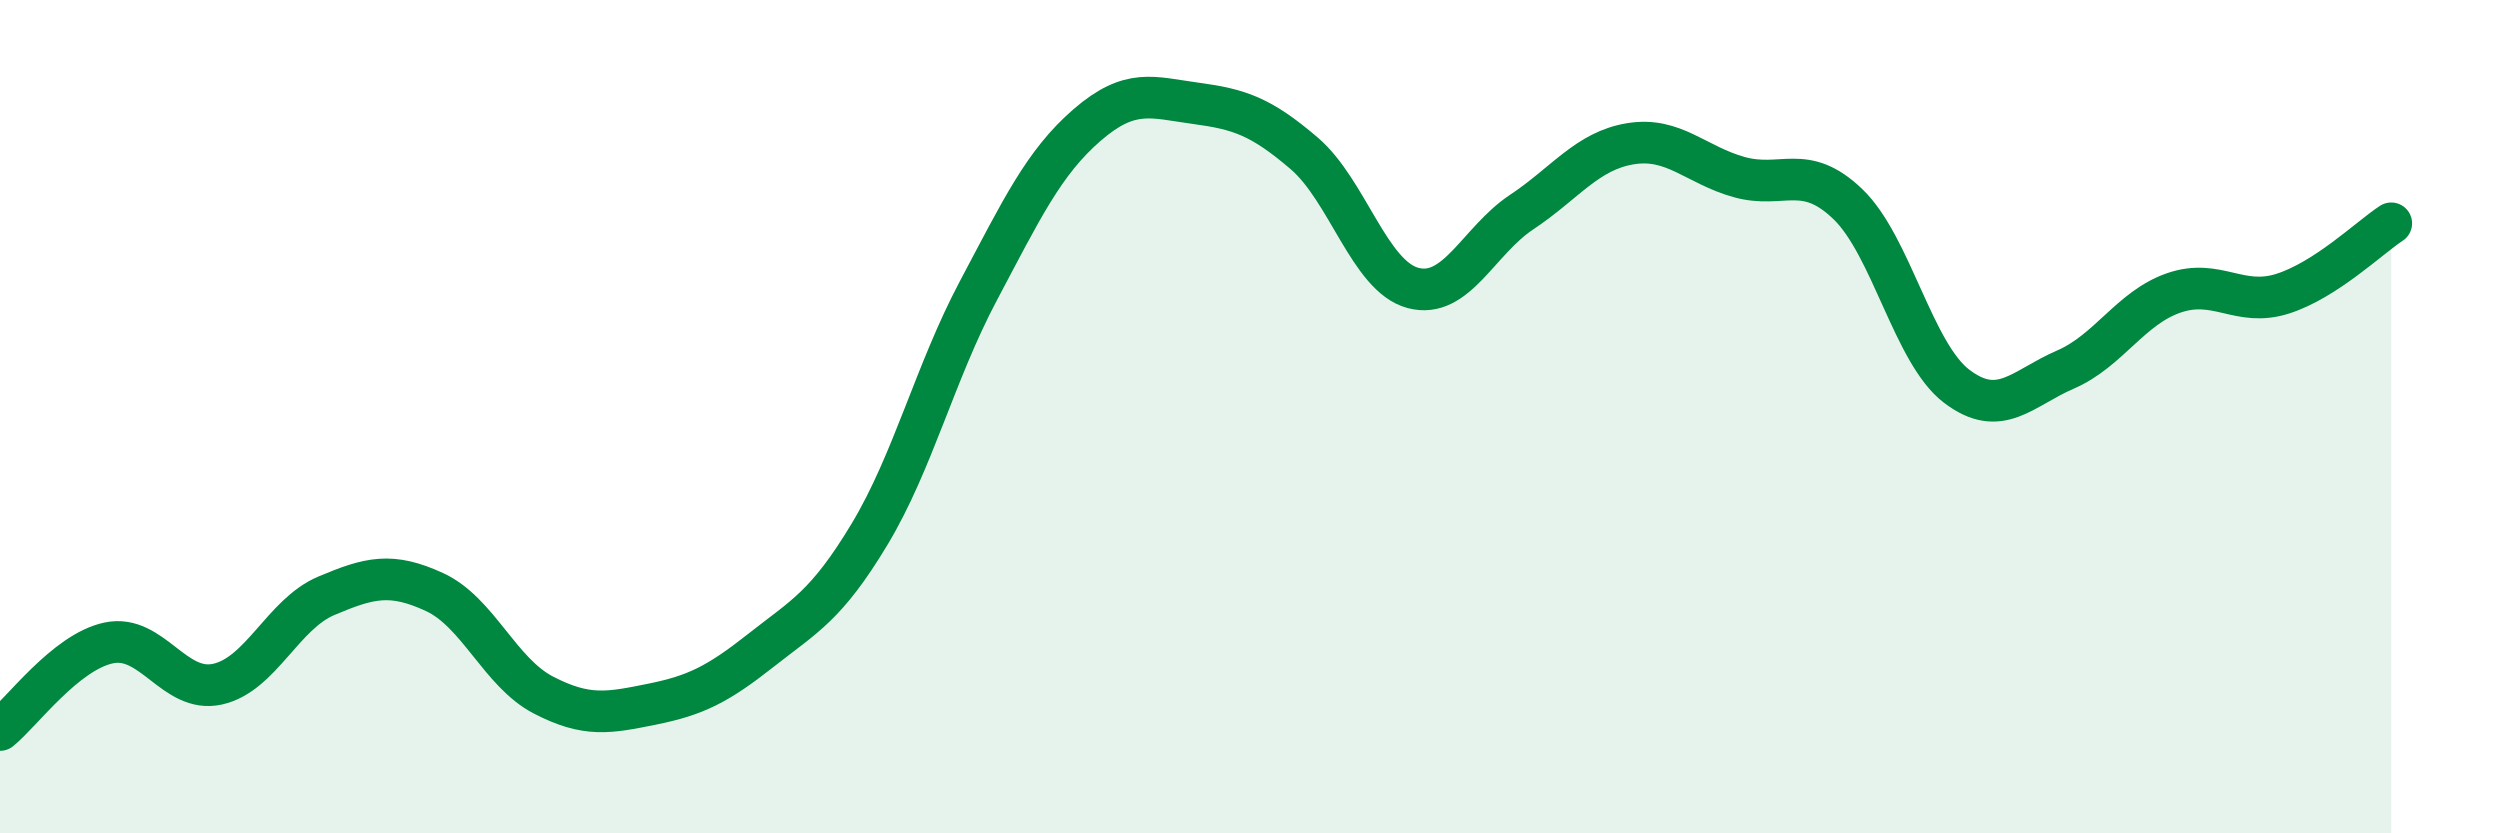
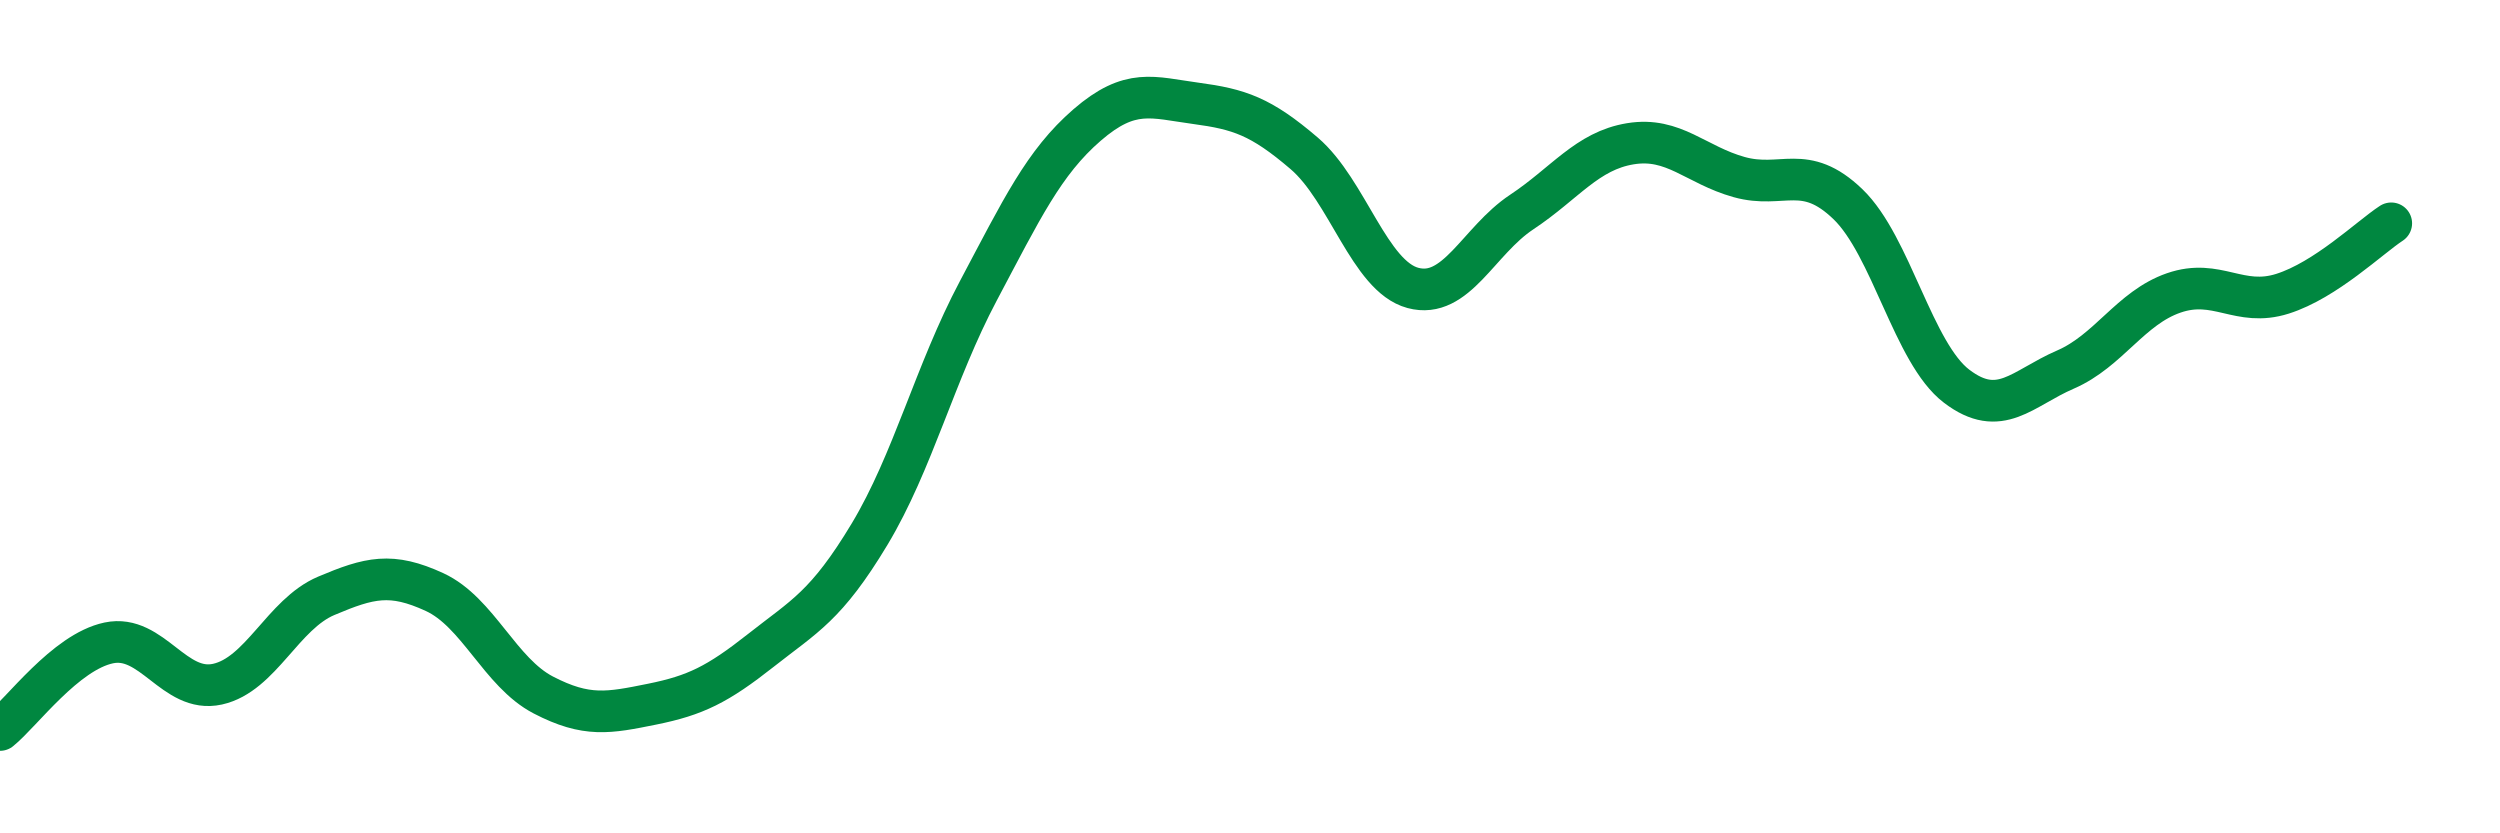
<svg xmlns="http://www.w3.org/2000/svg" width="60" height="20" viewBox="0 0 60 20">
-   <path d="M 0,17.52 C 0.52,17.1 1.57,15.65 2.61,15.43 C 3.65,15.21 4.18,16.65 5.22,16.42 C 6.26,16.19 6.79,14.74 7.83,14.3 C 8.87,13.86 9.39,13.73 10.43,14.21 C 11.47,14.69 12,16.14 13.04,16.68 C 14.08,17.22 14.61,17.11 15.65,16.9 C 16.69,16.69 17.22,16.43 18.26,15.61 C 19.3,14.79 19.83,14.55 20.87,12.82 C 21.91,11.09 22.44,8.94 23.48,6.98 C 24.52,5.02 25.05,3.9 26.09,3 C 27.13,2.1 27.66,2.34 28.7,2.48 C 29.74,2.62 30.26,2.79 31.3,3.68 C 32.34,4.57 32.87,6.63 33.91,6.91 C 34.95,7.19 35.48,5.78 36.52,5.09 C 37.56,4.4 38.09,3.62 39.13,3.45 C 40.17,3.28 40.7,3.96 41.74,4.25 C 42.78,4.54 43.31,3.9 44.35,4.9 C 45.39,5.9 45.92,8.48 46.96,9.27 C 48,10.06 48.53,9.32 49.57,8.87 C 50.61,8.42 51.13,7.39 52.17,7.03 C 53.21,6.67 53.74,7.38 54.78,7.05 C 55.82,6.72 56.87,5.7 57.39,5.36L57.39 20L0 20Z" fill="#008740" opacity="0.1" stroke-linecap="round" stroke-linejoin="round" />
  <path d="M 0,17.52 C 0.52,17.1 1.57,15.65 2.61,15.43 C 3.65,15.21 4.18,16.65 5.22,16.42 C 6.26,16.19 6.79,14.74 7.83,14.3 C 8.87,13.86 9.39,13.73 10.43,14.21 C 11.47,14.69 12,16.14 13.04,16.68 C 14.08,17.22 14.61,17.11 15.65,16.9 C 16.69,16.69 17.22,16.43 18.26,15.61 C 19.3,14.79 19.83,14.55 20.87,12.82 C 21.91,11.09 22.44,8.94 23.48,6.98 C 24.52,5.02 25.05,3.9 26.09,3 C 27.13,2.1 27.66,2.34 28.7,2.48 C 29.74,2.62 30.26,2.79 31.3,3.68 C 32.34,4.57 32.87,6.63 33.91,6.91 C 34.95,7.19 35.48,5.78 36.52,5.09 C 37.56,4.4 38.09,3.62 39.13,3.45 C 40.17,3.28 40.7,3.96 41.74,4.25 C 42.78,4.54 43.31,3.9 44.35,4.9 C 45.39,5.9 45.92,8.48 46.96,9.27 C 48,10.06 48.53,9.32 49.57,8.87 C 50.61,8.42 51.13,7.39 52.17,7.03 C 53.21,6.67 53.74,7.38 54.78,7.05 C 55.82,6.72 56.87,5.7 57.39,5.36" stroke="#008740" stroke-width="1" fill="none" stroke-linecap="round" stroke-linejoin="round" />
</svg>